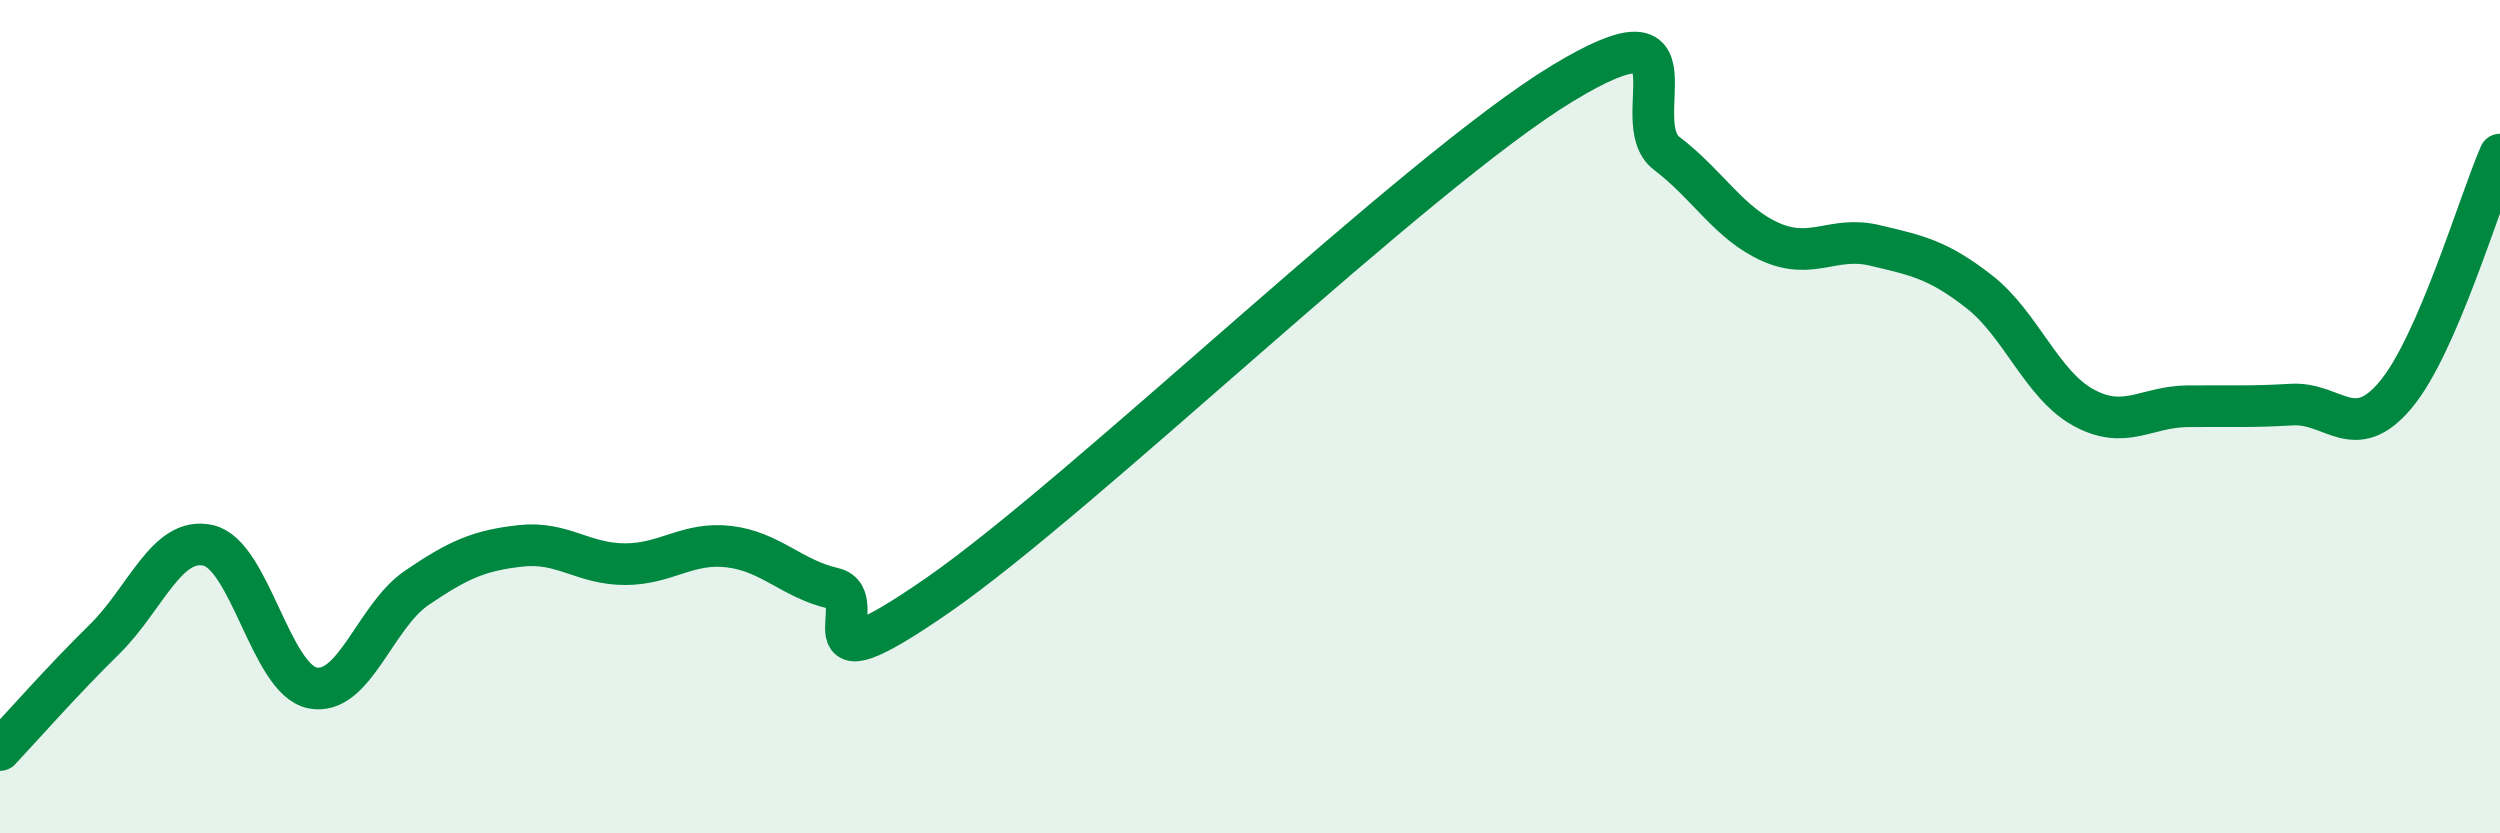
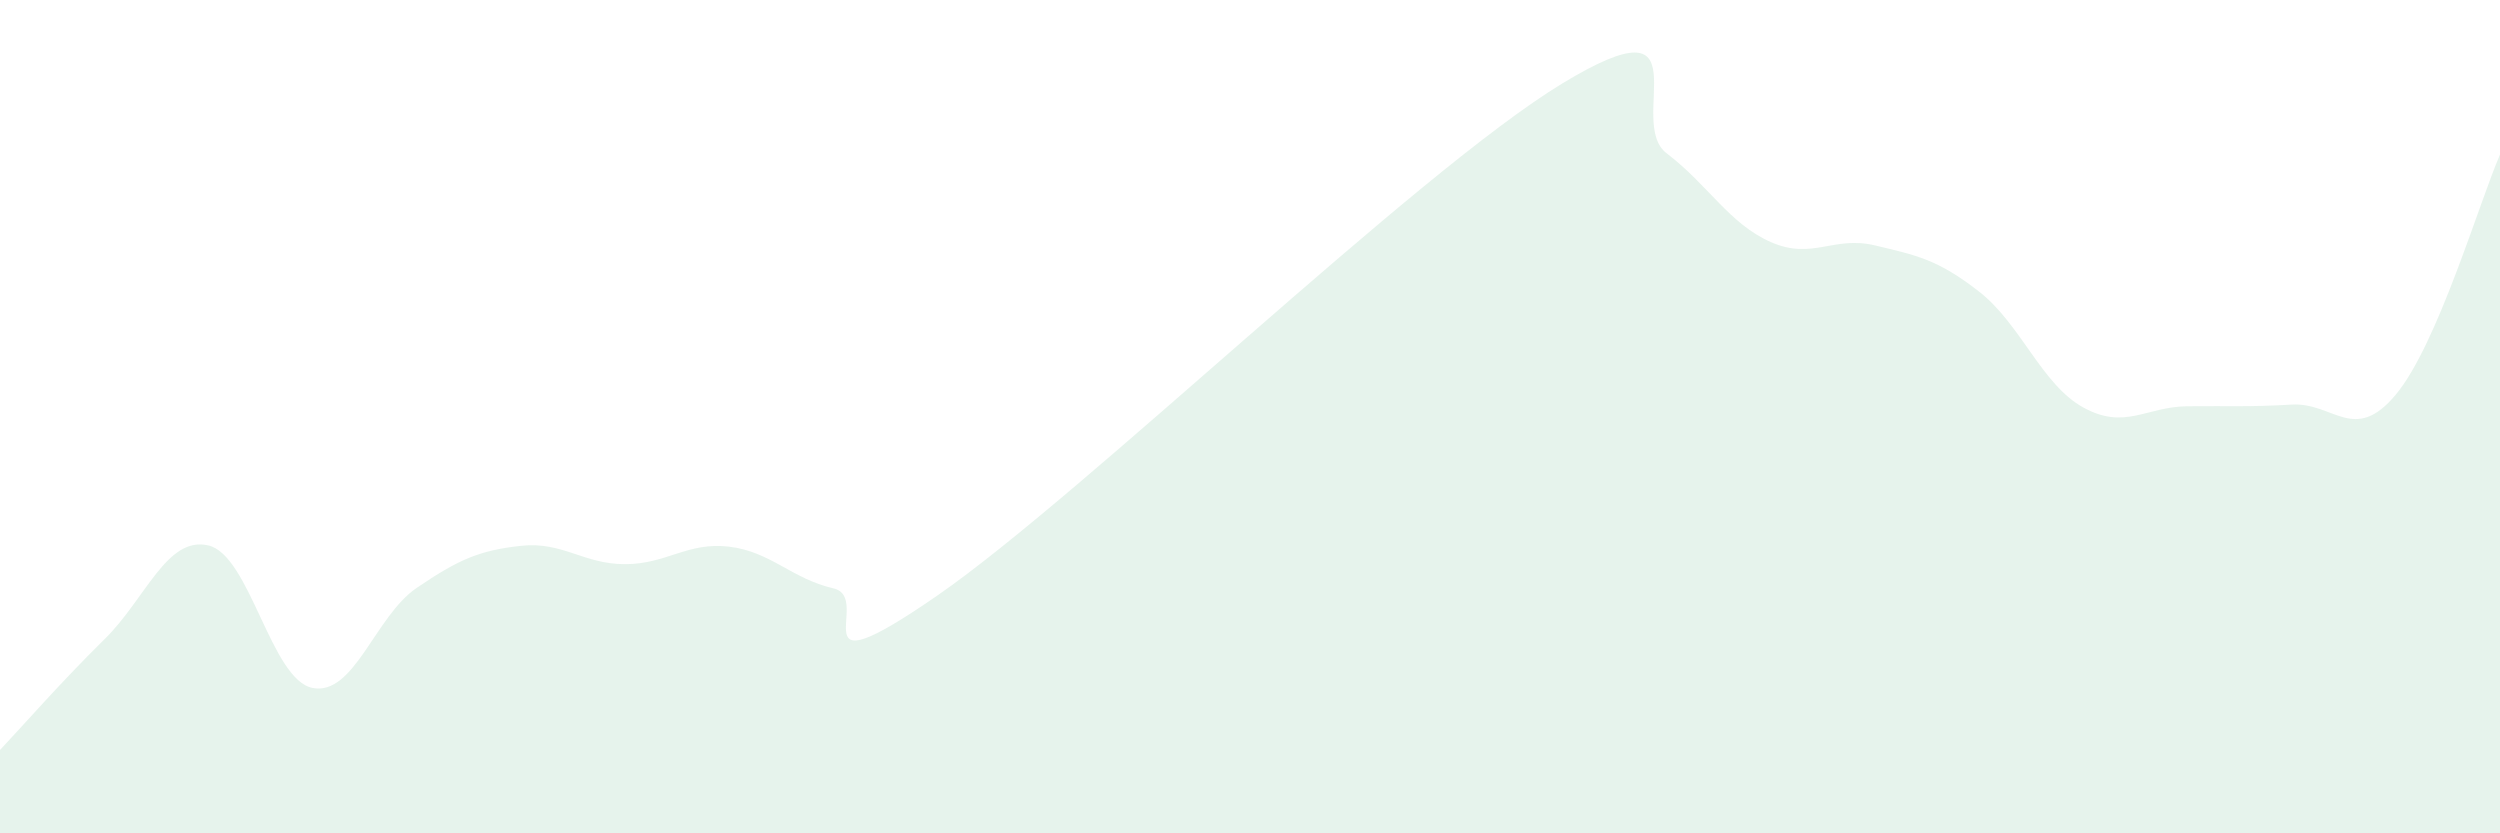
<svg xmlns="http://www.w3.org/2000/svg" width="60" height="20" viewBox="0 0 60 20">
  <path d="M 0,18 C 0.5,17.47 1.5,16.33 2.5,15.35 C 3.5,14.37 4,12.86 5,13.09 C 6,13.32 6.5,16.31 7.5,16.51 C 8.5,16.71 9,14.79 10,14.11 C 11,13.43 11.5,13.21 12.5,13.1 C 13.5,12.99 14,13.54 15,13.54 C 16,13.54 16.5,13 17.5,13.12 C 18.5,13.24 19,13.89 20,14.12 C 21,14.35 19,16.71 22.5,14.29 C 26,11.87 34,4.12 37.5,2 C 41,-0.12 39,2.92 40,3.68 C 41,4.44 41.5,5.37 42.5,5.81 C 43.5,6.25 44,5.65 45,5.89 C 46,6.13 46.5,6.22 47.5,7 C 48.5,7.78 49,9.23 50,9.78 C 51,10.33 51.5,9.76 52.5,9.75 C 53.5,9.74 54,9.77 55,9.71 C 56,9.65 56.5,10.67 57.5,9.47 C 58.5,8.27 59.5,4.86 60,3.71L60 20L0 20Z" fill="#008740" opacity="0.1" stroke-linecap="round" stroke-linejoin="round" />
-   <path d="M 0,18 C 0.5,17.47 1.5,16.33 2.5,15.35 C 3.5,14.37 4,12.86 5,13.09 C 6,13.32 6.5,16.31 7.5,16.51 C 8.5,16.71 9,14.79 10,14.11 C 11,13.43 11.5,13.21 12.5,13.1 C 13.5,12.99 14,13.54 15,13.54 C 16,13.54 16.5,13 17.5,13.12 C 18.5,13.24 19,13.89 20,14.12 C 21,14.35 19,16.71 22.5,14.29 C 26,11.87 34,4.12 37.5,2 C 41,-0.12 39,2.92 40,3.68 C 41,4.44 41.5,5.37 42.5,5.81 C 43.5,6.25 44,5.65 45,5.89 C 46,6.13 46.5,6.22 47.5,7 C 48.5,7.78 49,9.23 50,9.78 C 51,10.33 51.5,9.76 52.5,9.75 C 53.5,9.74 54,9.77 55,9.71 C 56,9.65 56.5,10.67 57.5,9.47 C 58.5,8.27 59.5,4.86 60,3.71" stroke="#008740" stroke-width="1" fill="none" stroke-linecap="round" stroke-linejoin="round" />
</svg>